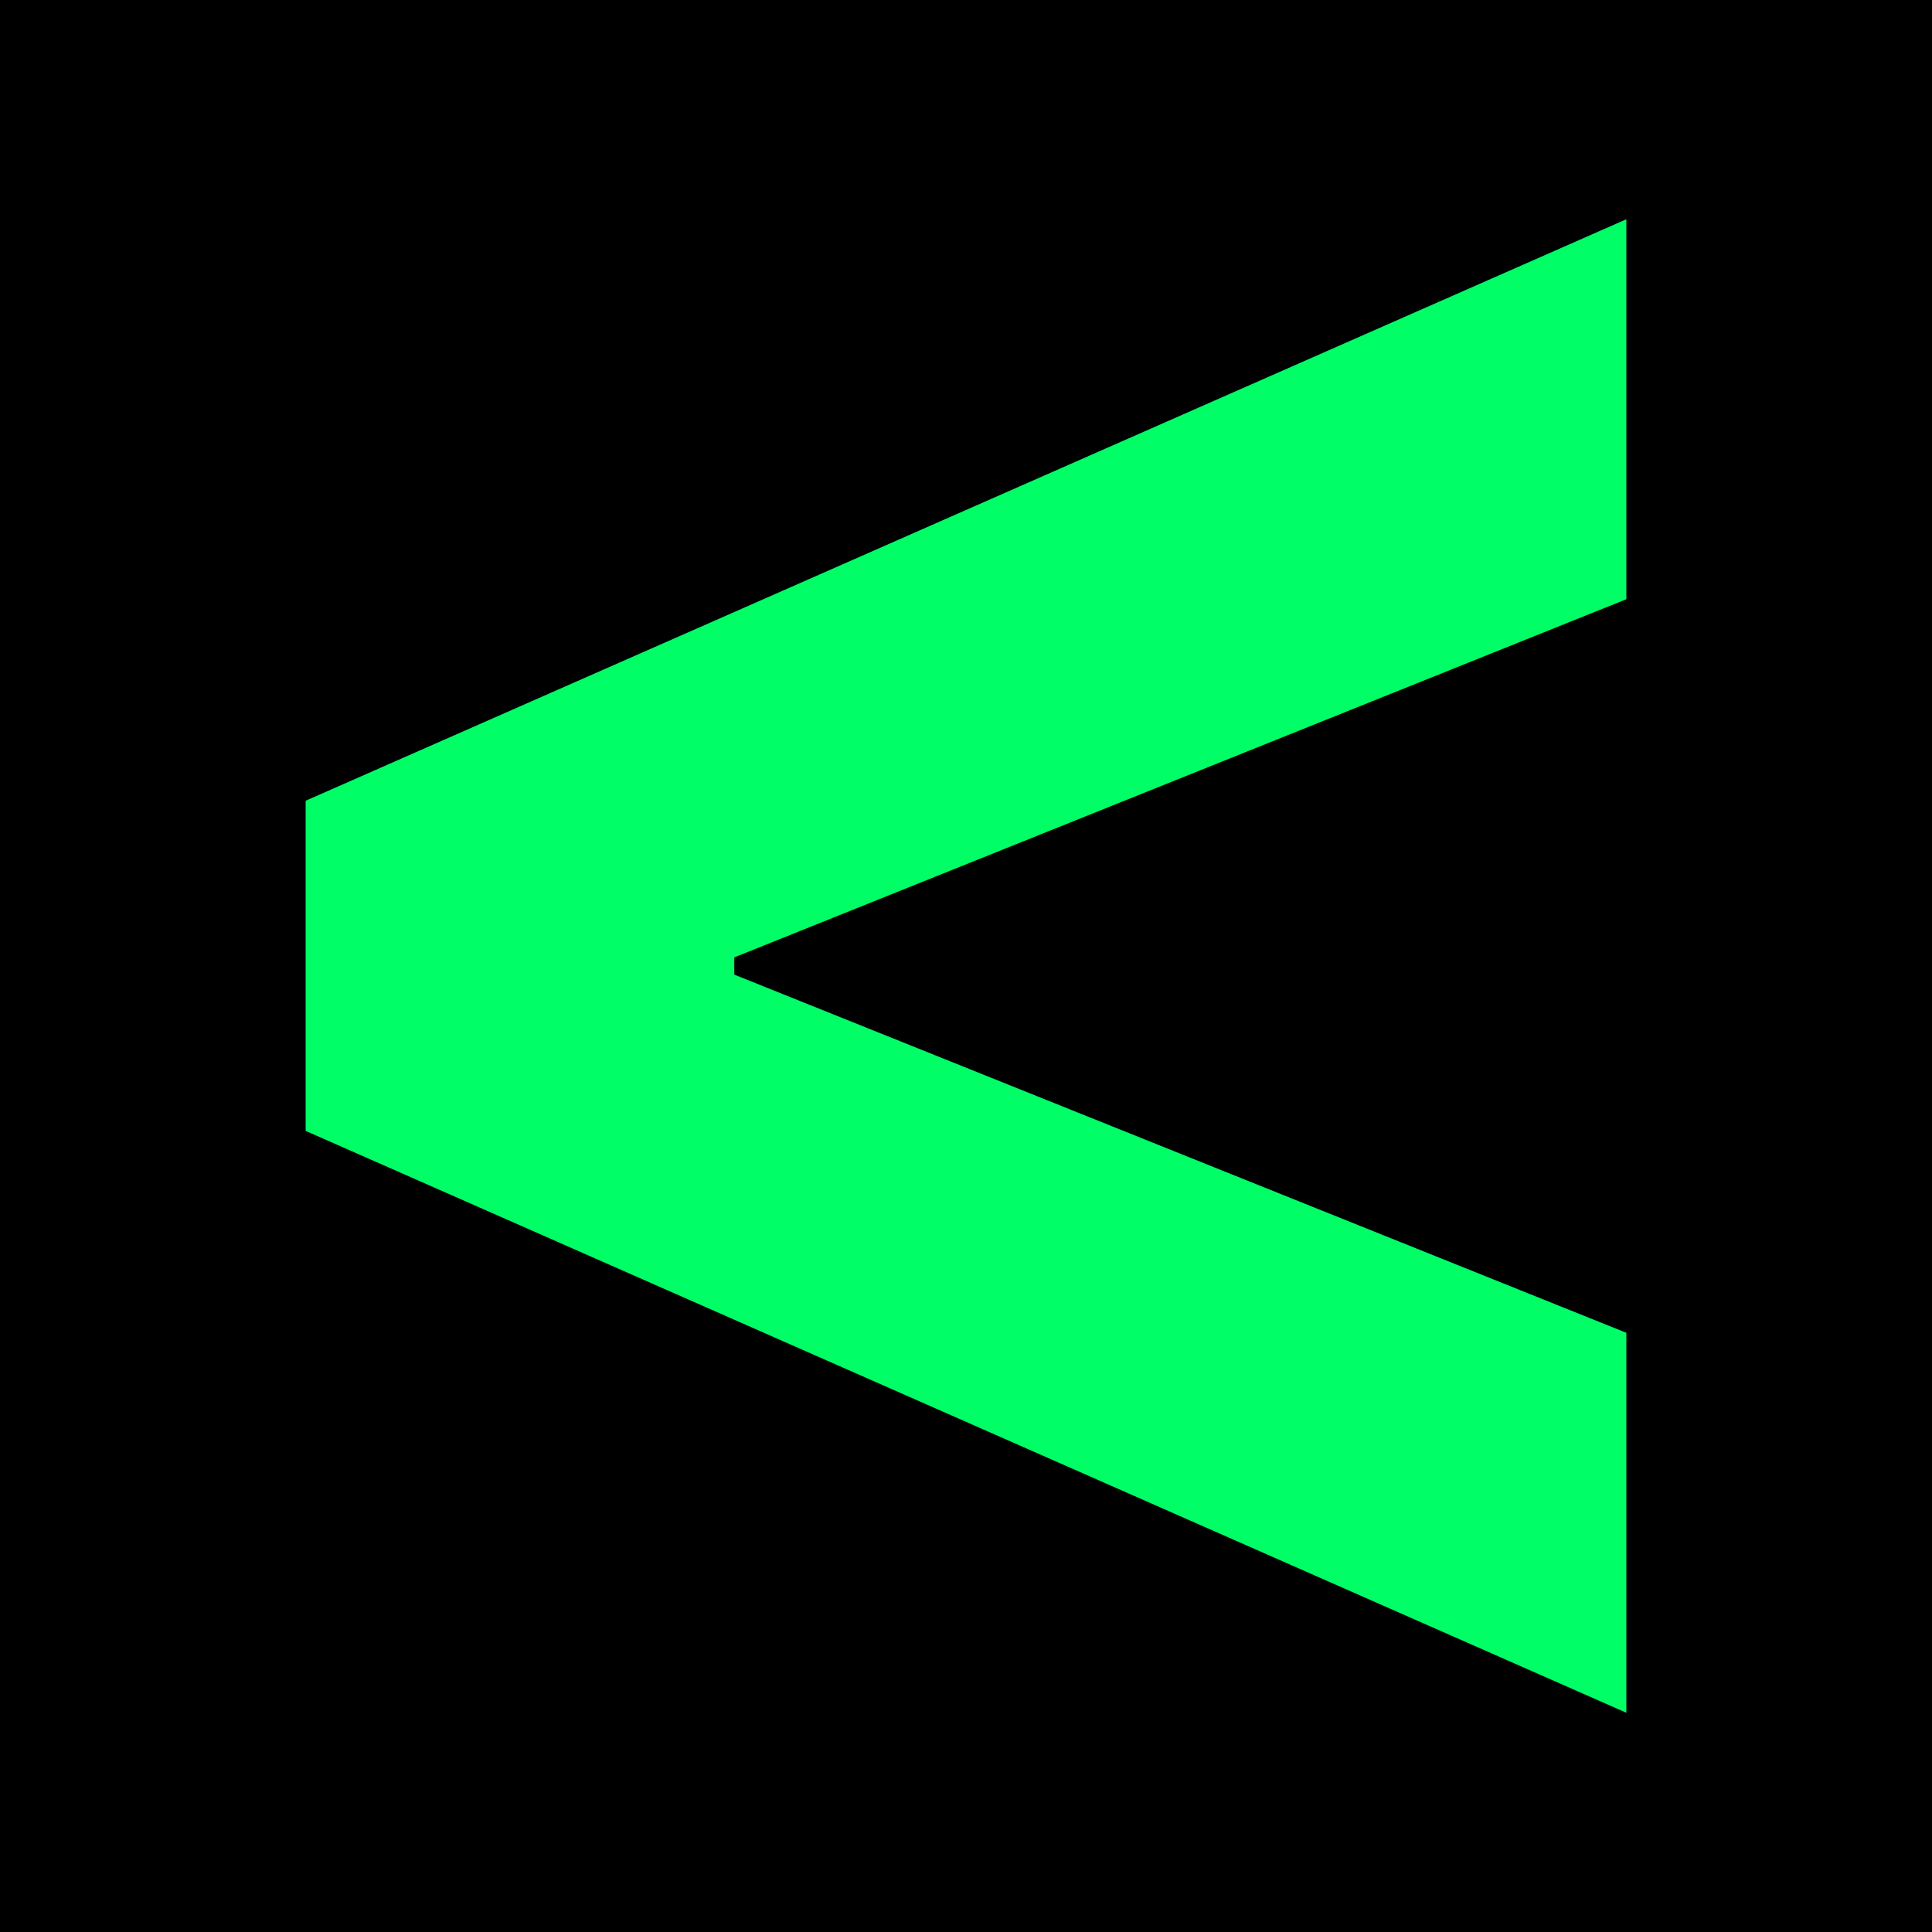
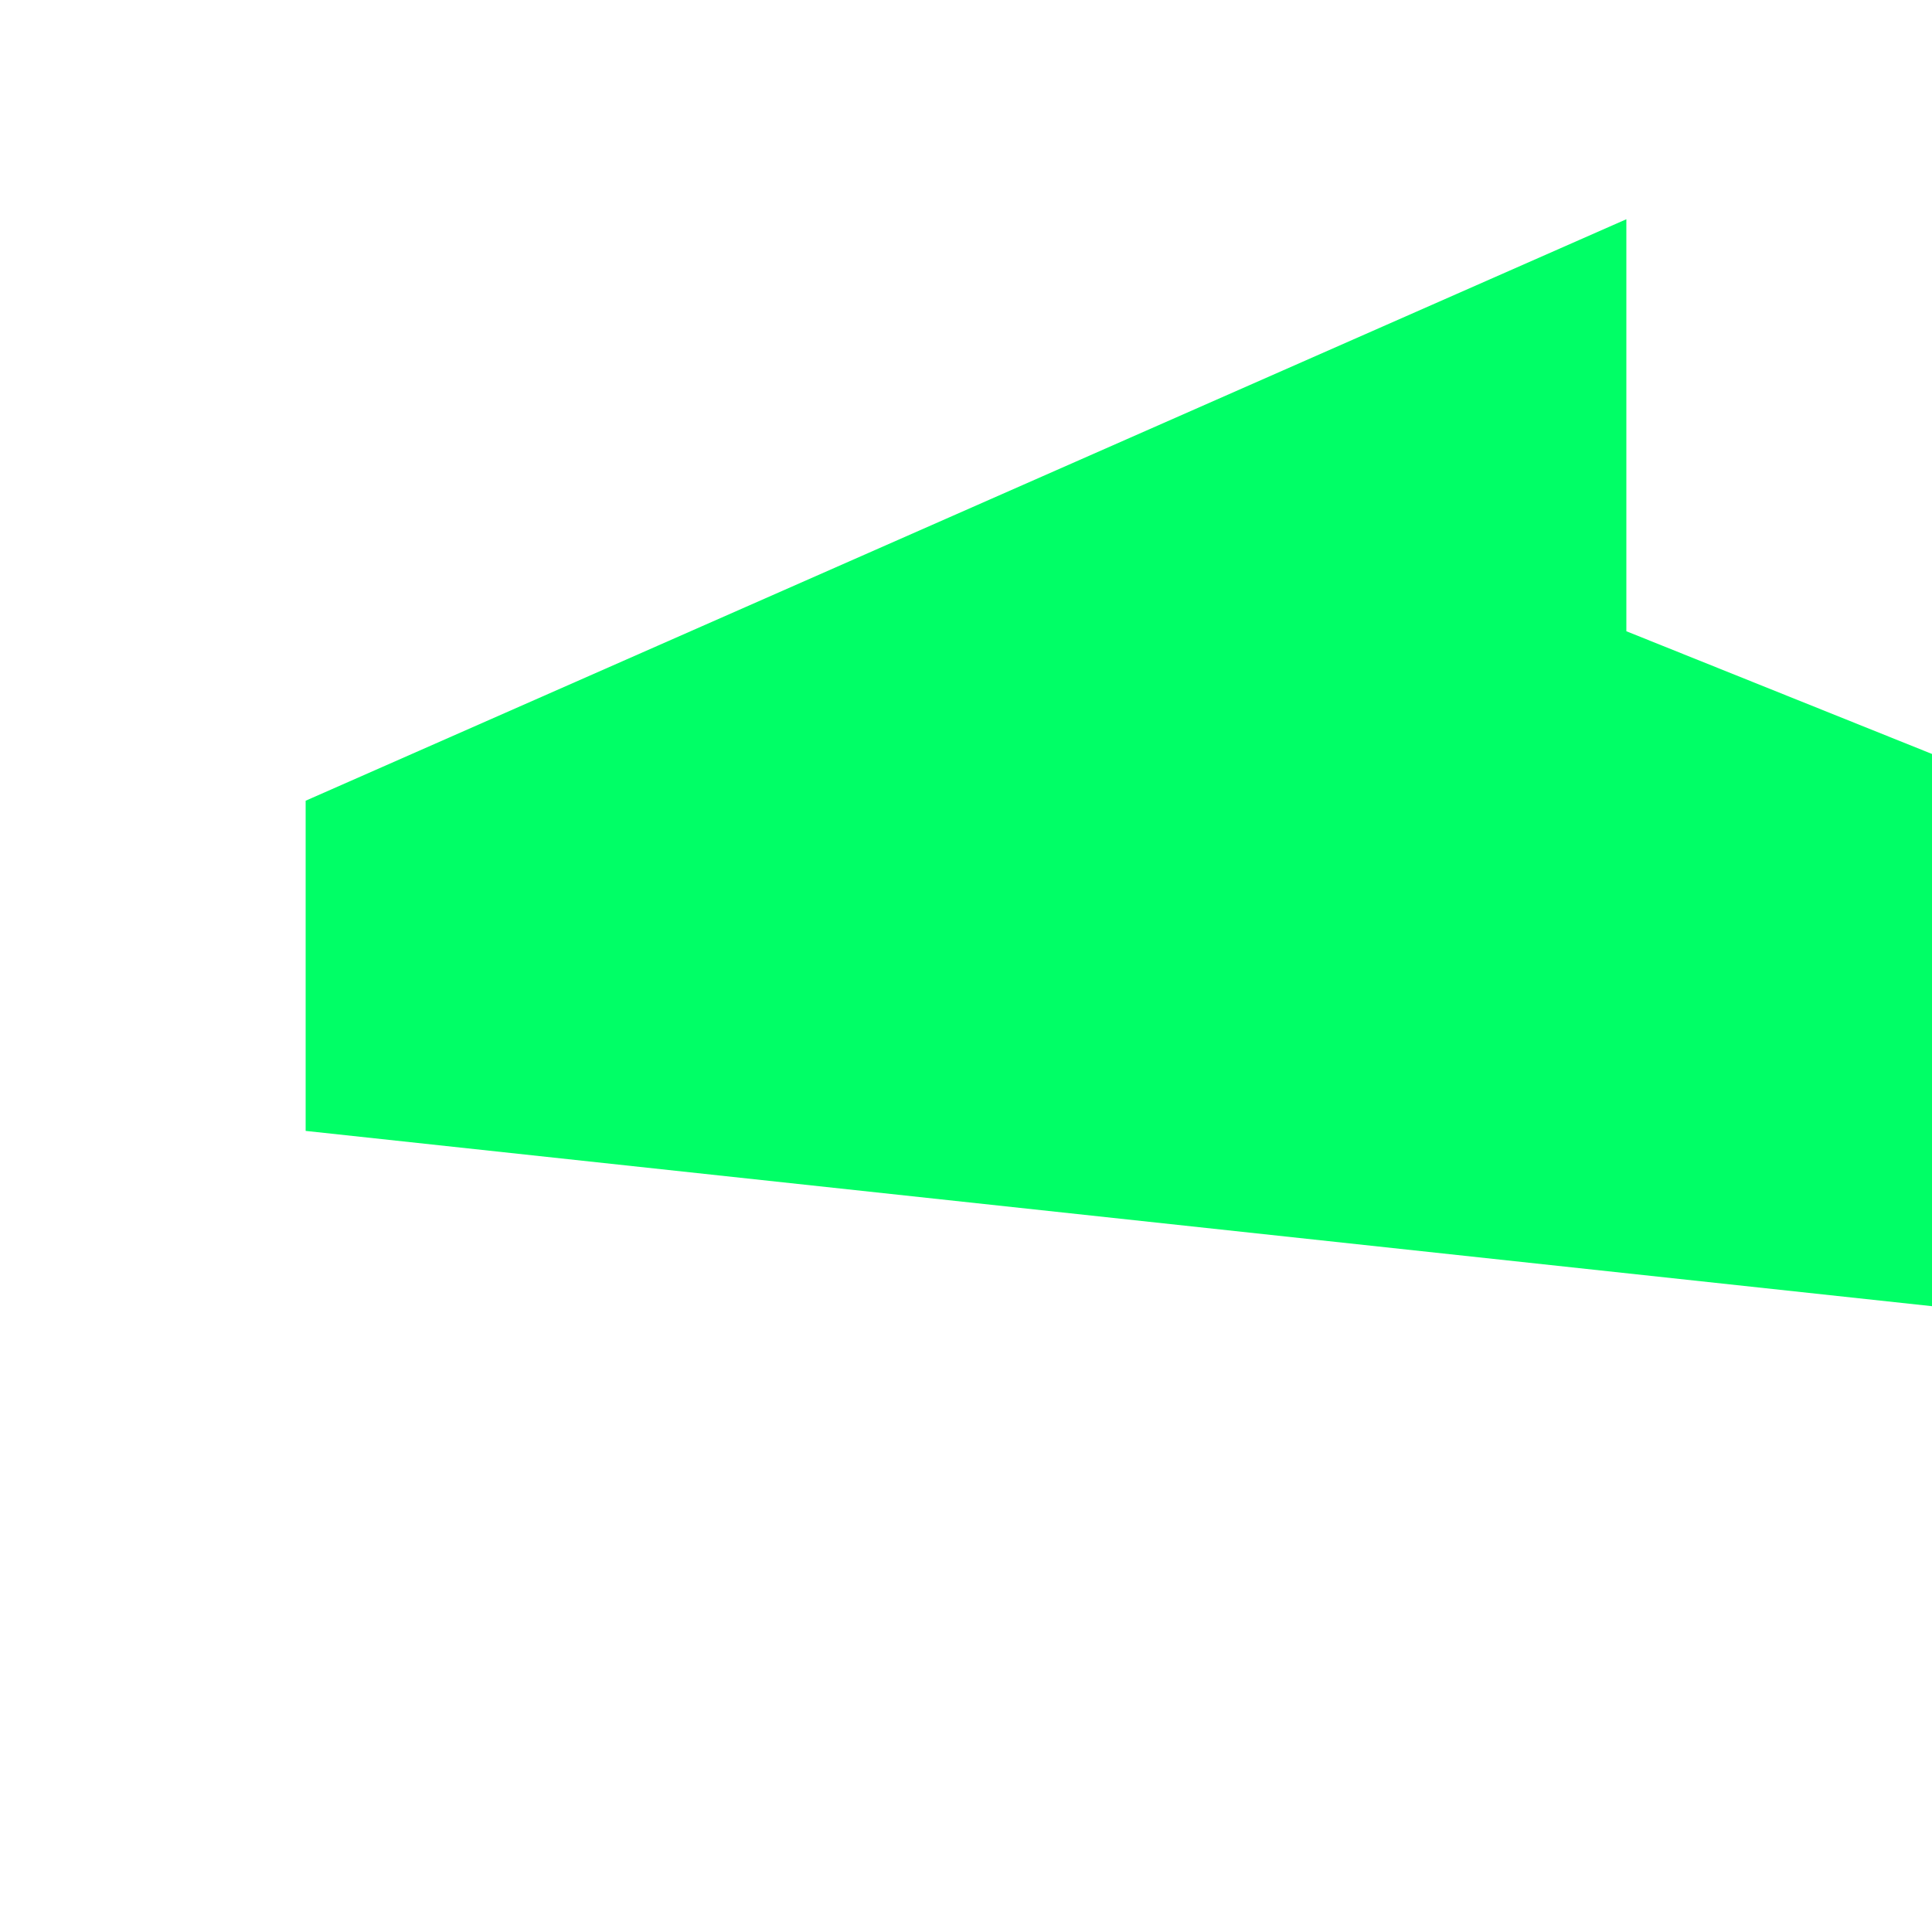
<svg xmlns="http://www.w3.org/2000/svg" id="Ebene_1" version="1.1" viewBox="0 0 512 512">
  <defs>
    <style>
      .st0 {
        fill: #0f6;
      }
    </style>
  </defs>
-   <rect width="512" height="512" />
-   <path class="st0" d="M81,299.7v-87.5L431,58.1v100.7l-239.6,96.2,3.2-5.2v12.4l-3.2-5.2,239.6,96.2v100.7L81,299.7Z" />
+   <path class="st0" d="M81,299.7v-87.5L431,58.1v100.7v12.4l-3.2-5.2,239.6,96.2v100.7L81,299.7Z" />
</svg>